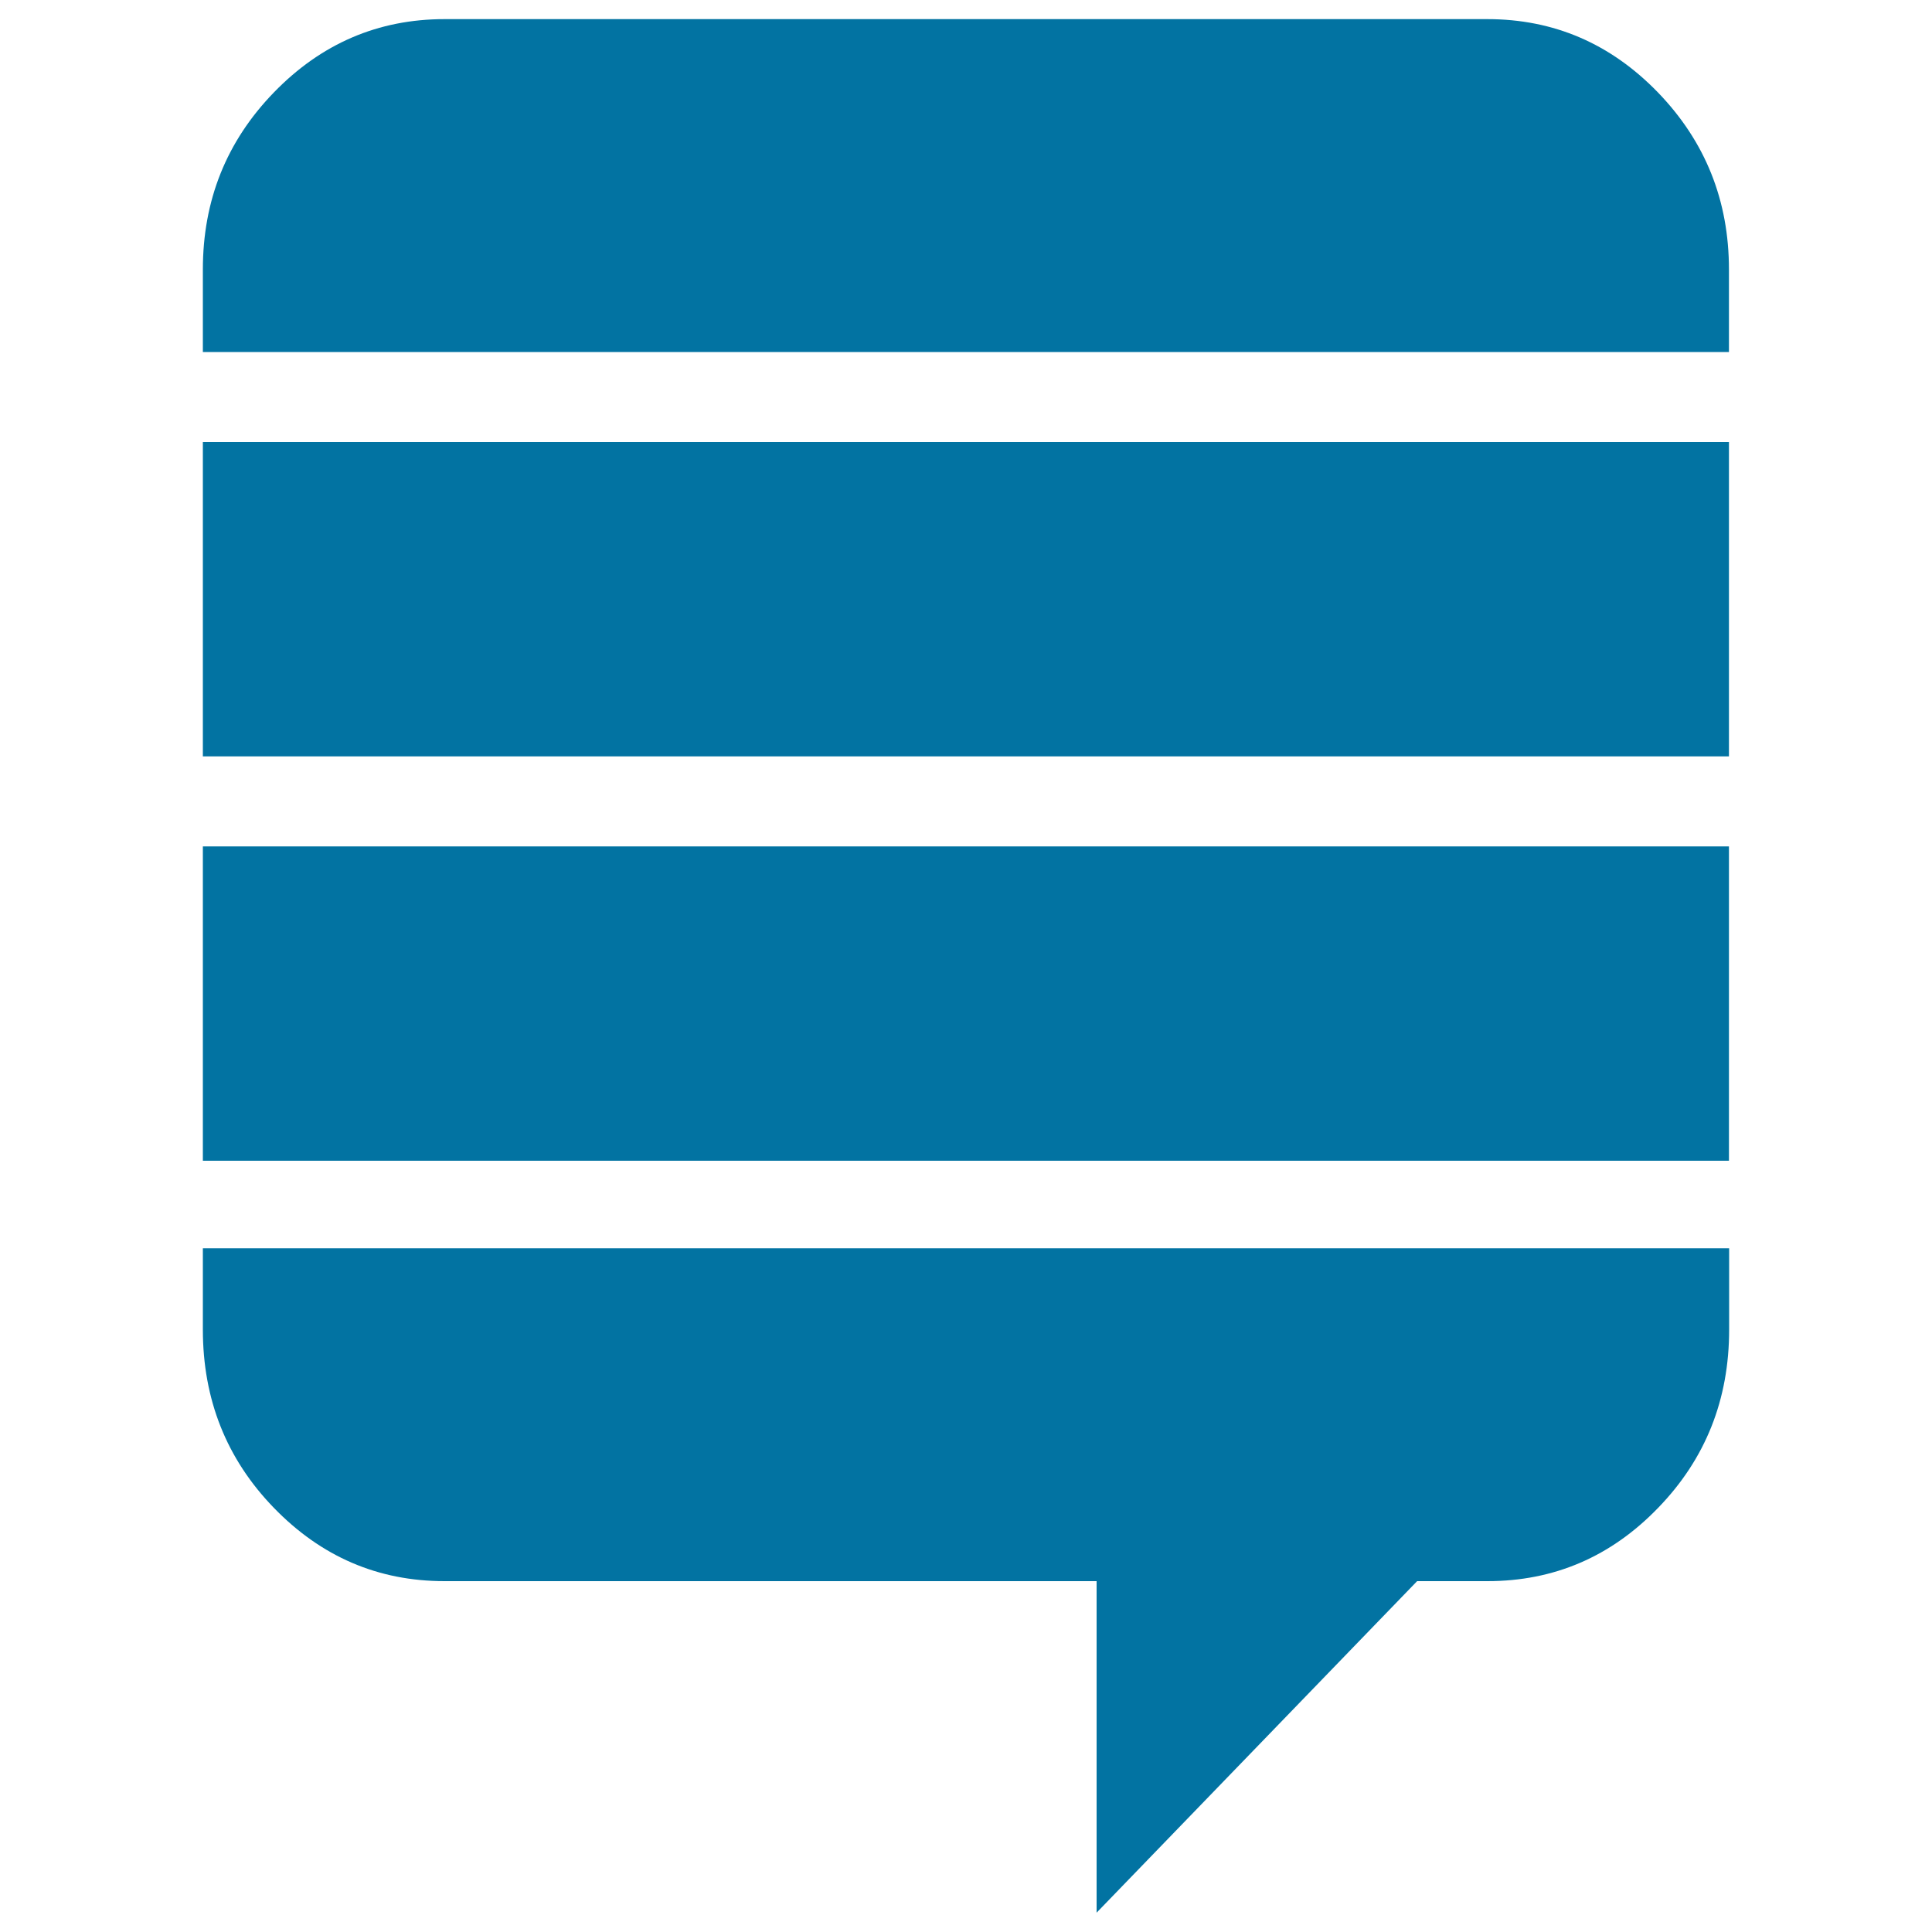
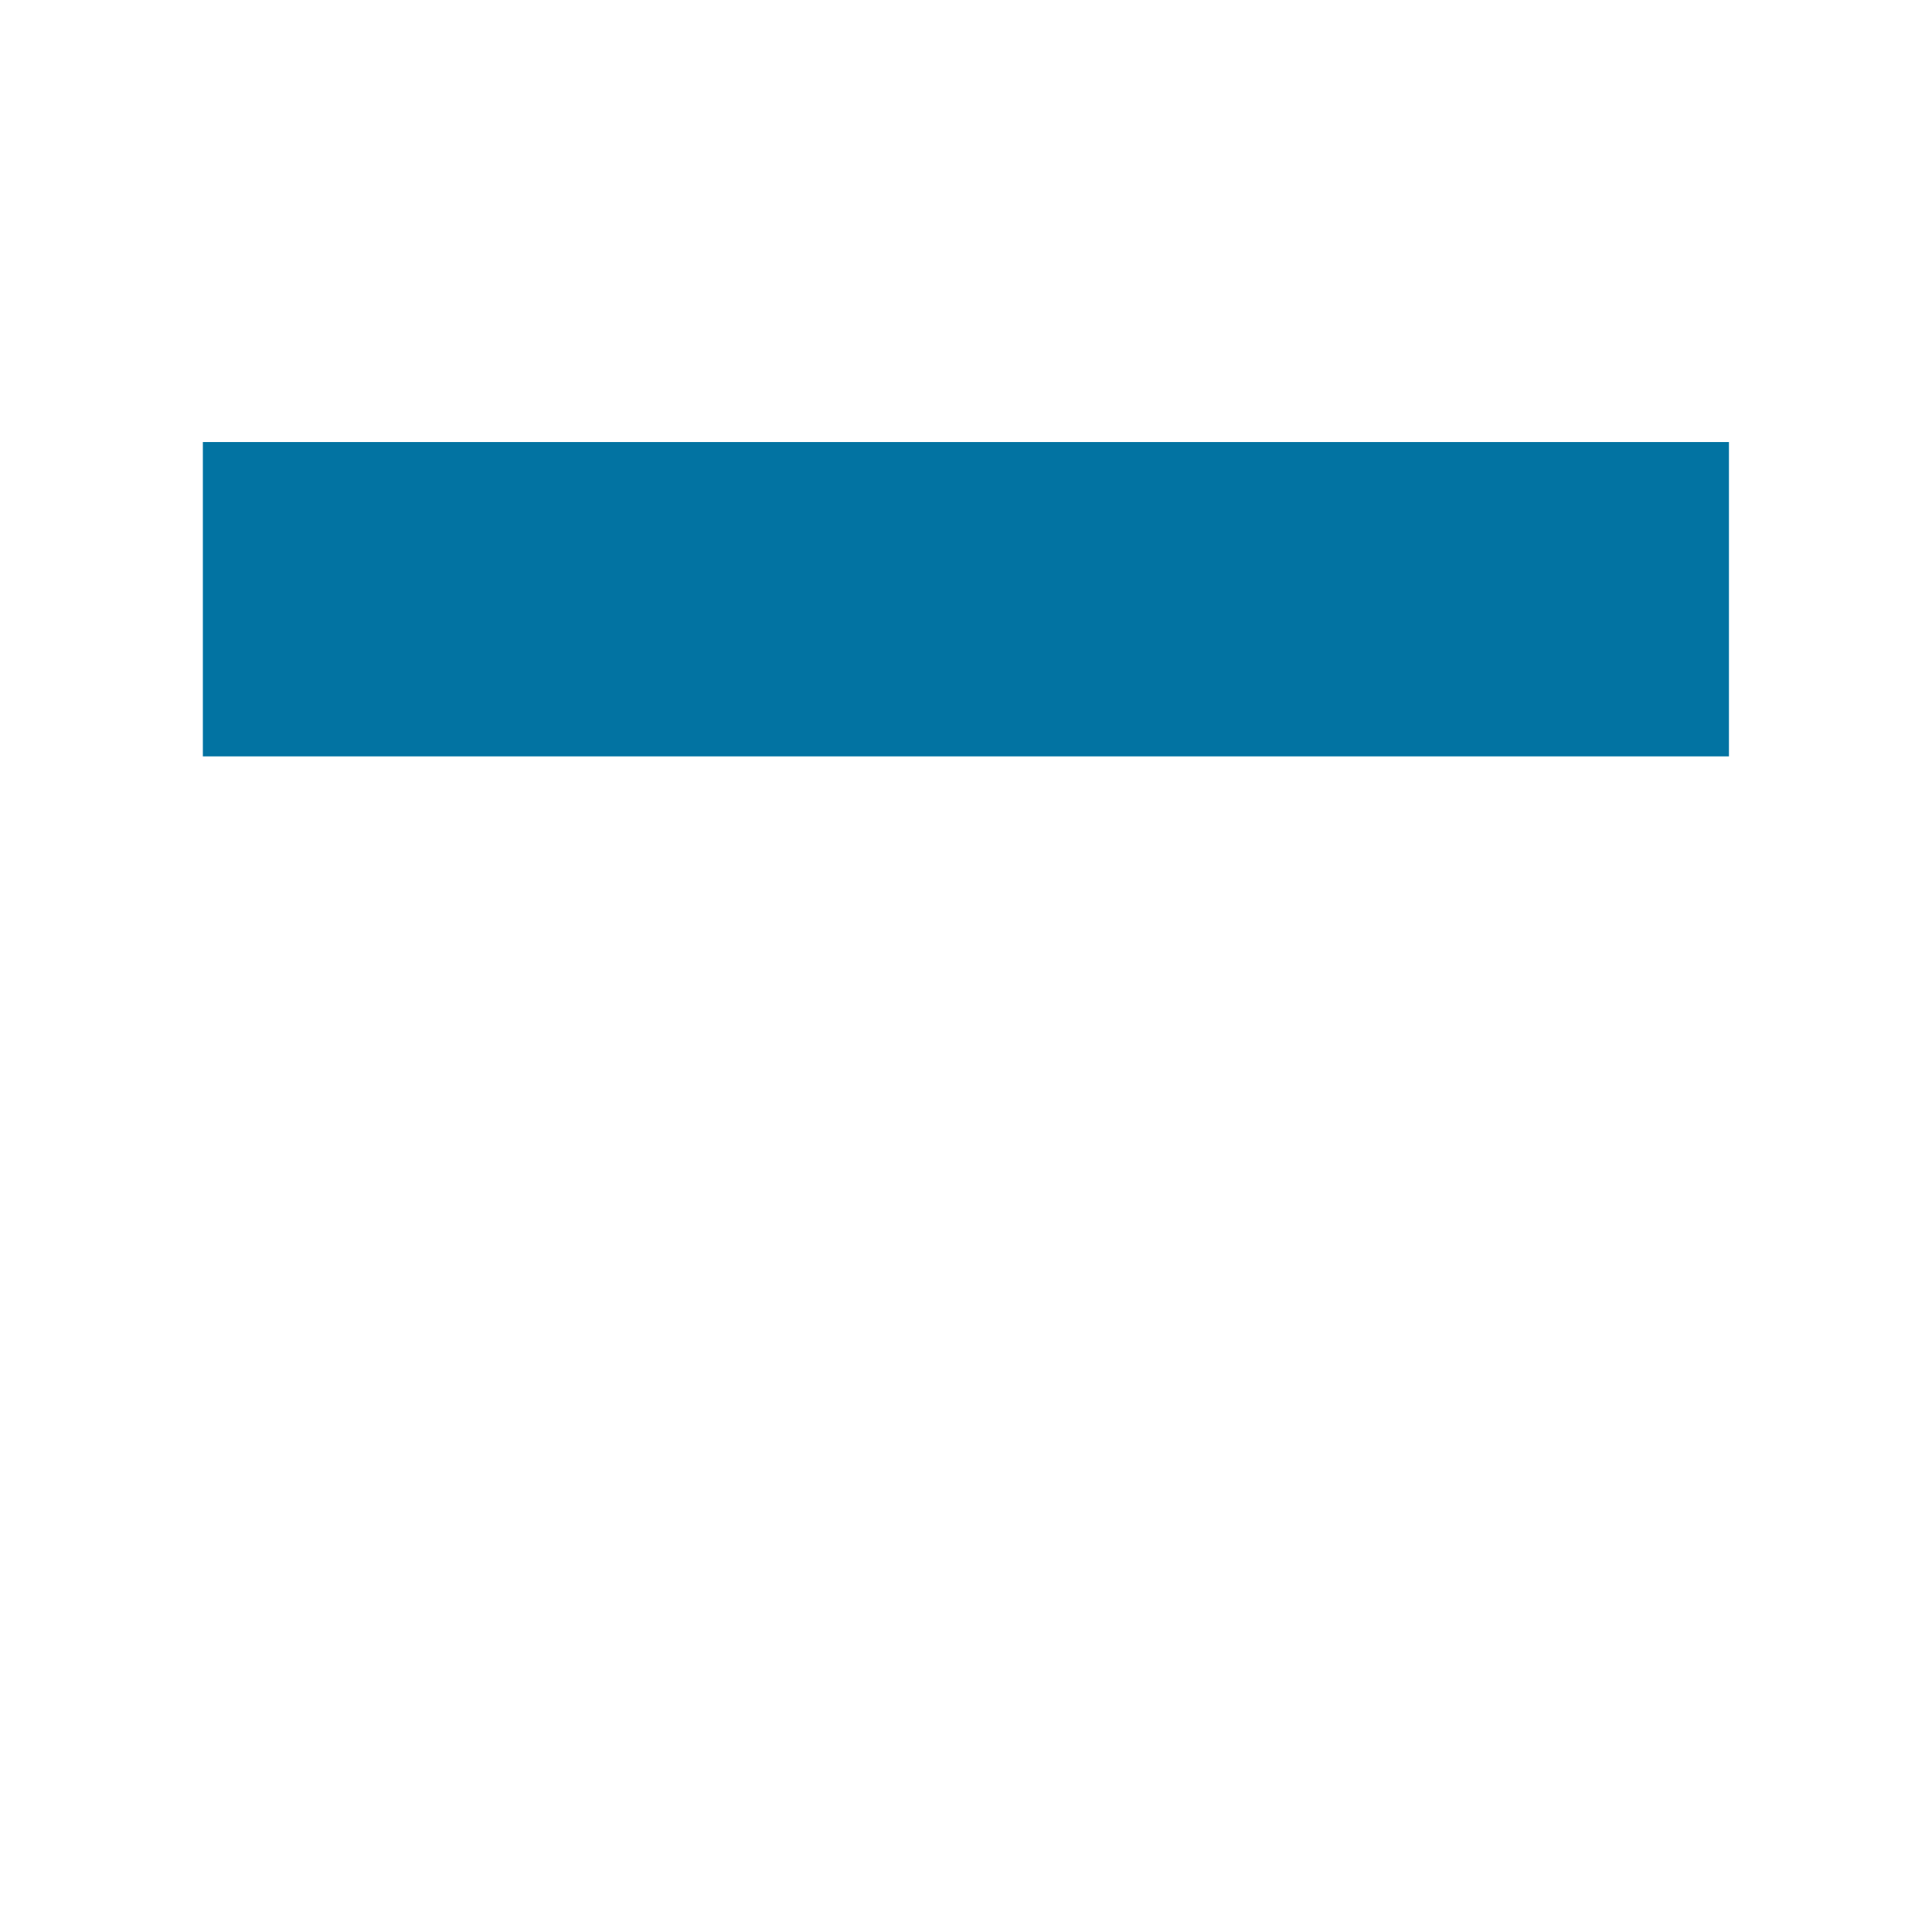
<svg xmlns="http://www.w3.org/2000/svg" viewBox="0 0 1000 1000" style="fill:#0273a2">
  <title>Stack Exchange Logo SVG icon</title>
  <g>
    <g>
-       <rect x="105" y="438.1" width="789.9" height="162.7" />
-       <path d="M105,646.1v42.1c0,36.1,12.2,66.9,36.7,92.2c24.5,25.3,53.9,38,88.4,38h337.5V990l165.9-171.6h36.4c34.4,0,63.9-12.6,88.4-38c24.5-25.3,36.7-56,36.7-92.2v-42.1H105z" />
      <rect x="105" y="228.8" width="789.9" height="162.7" />
-       <path d="M894.9,139.5c0-35.7-12.2-66.2-36.7-91.6c-24.5-25.3-53.9-38-88.4-38H230.1c-34.4,0-63.9,12.7-88.4,38c-24.5,25.3-36.7,55.8-36.7,91.6v42.7h789.9L894.9,139.5L894.9,139.5z" />
    </g>
  </g>
</svg>